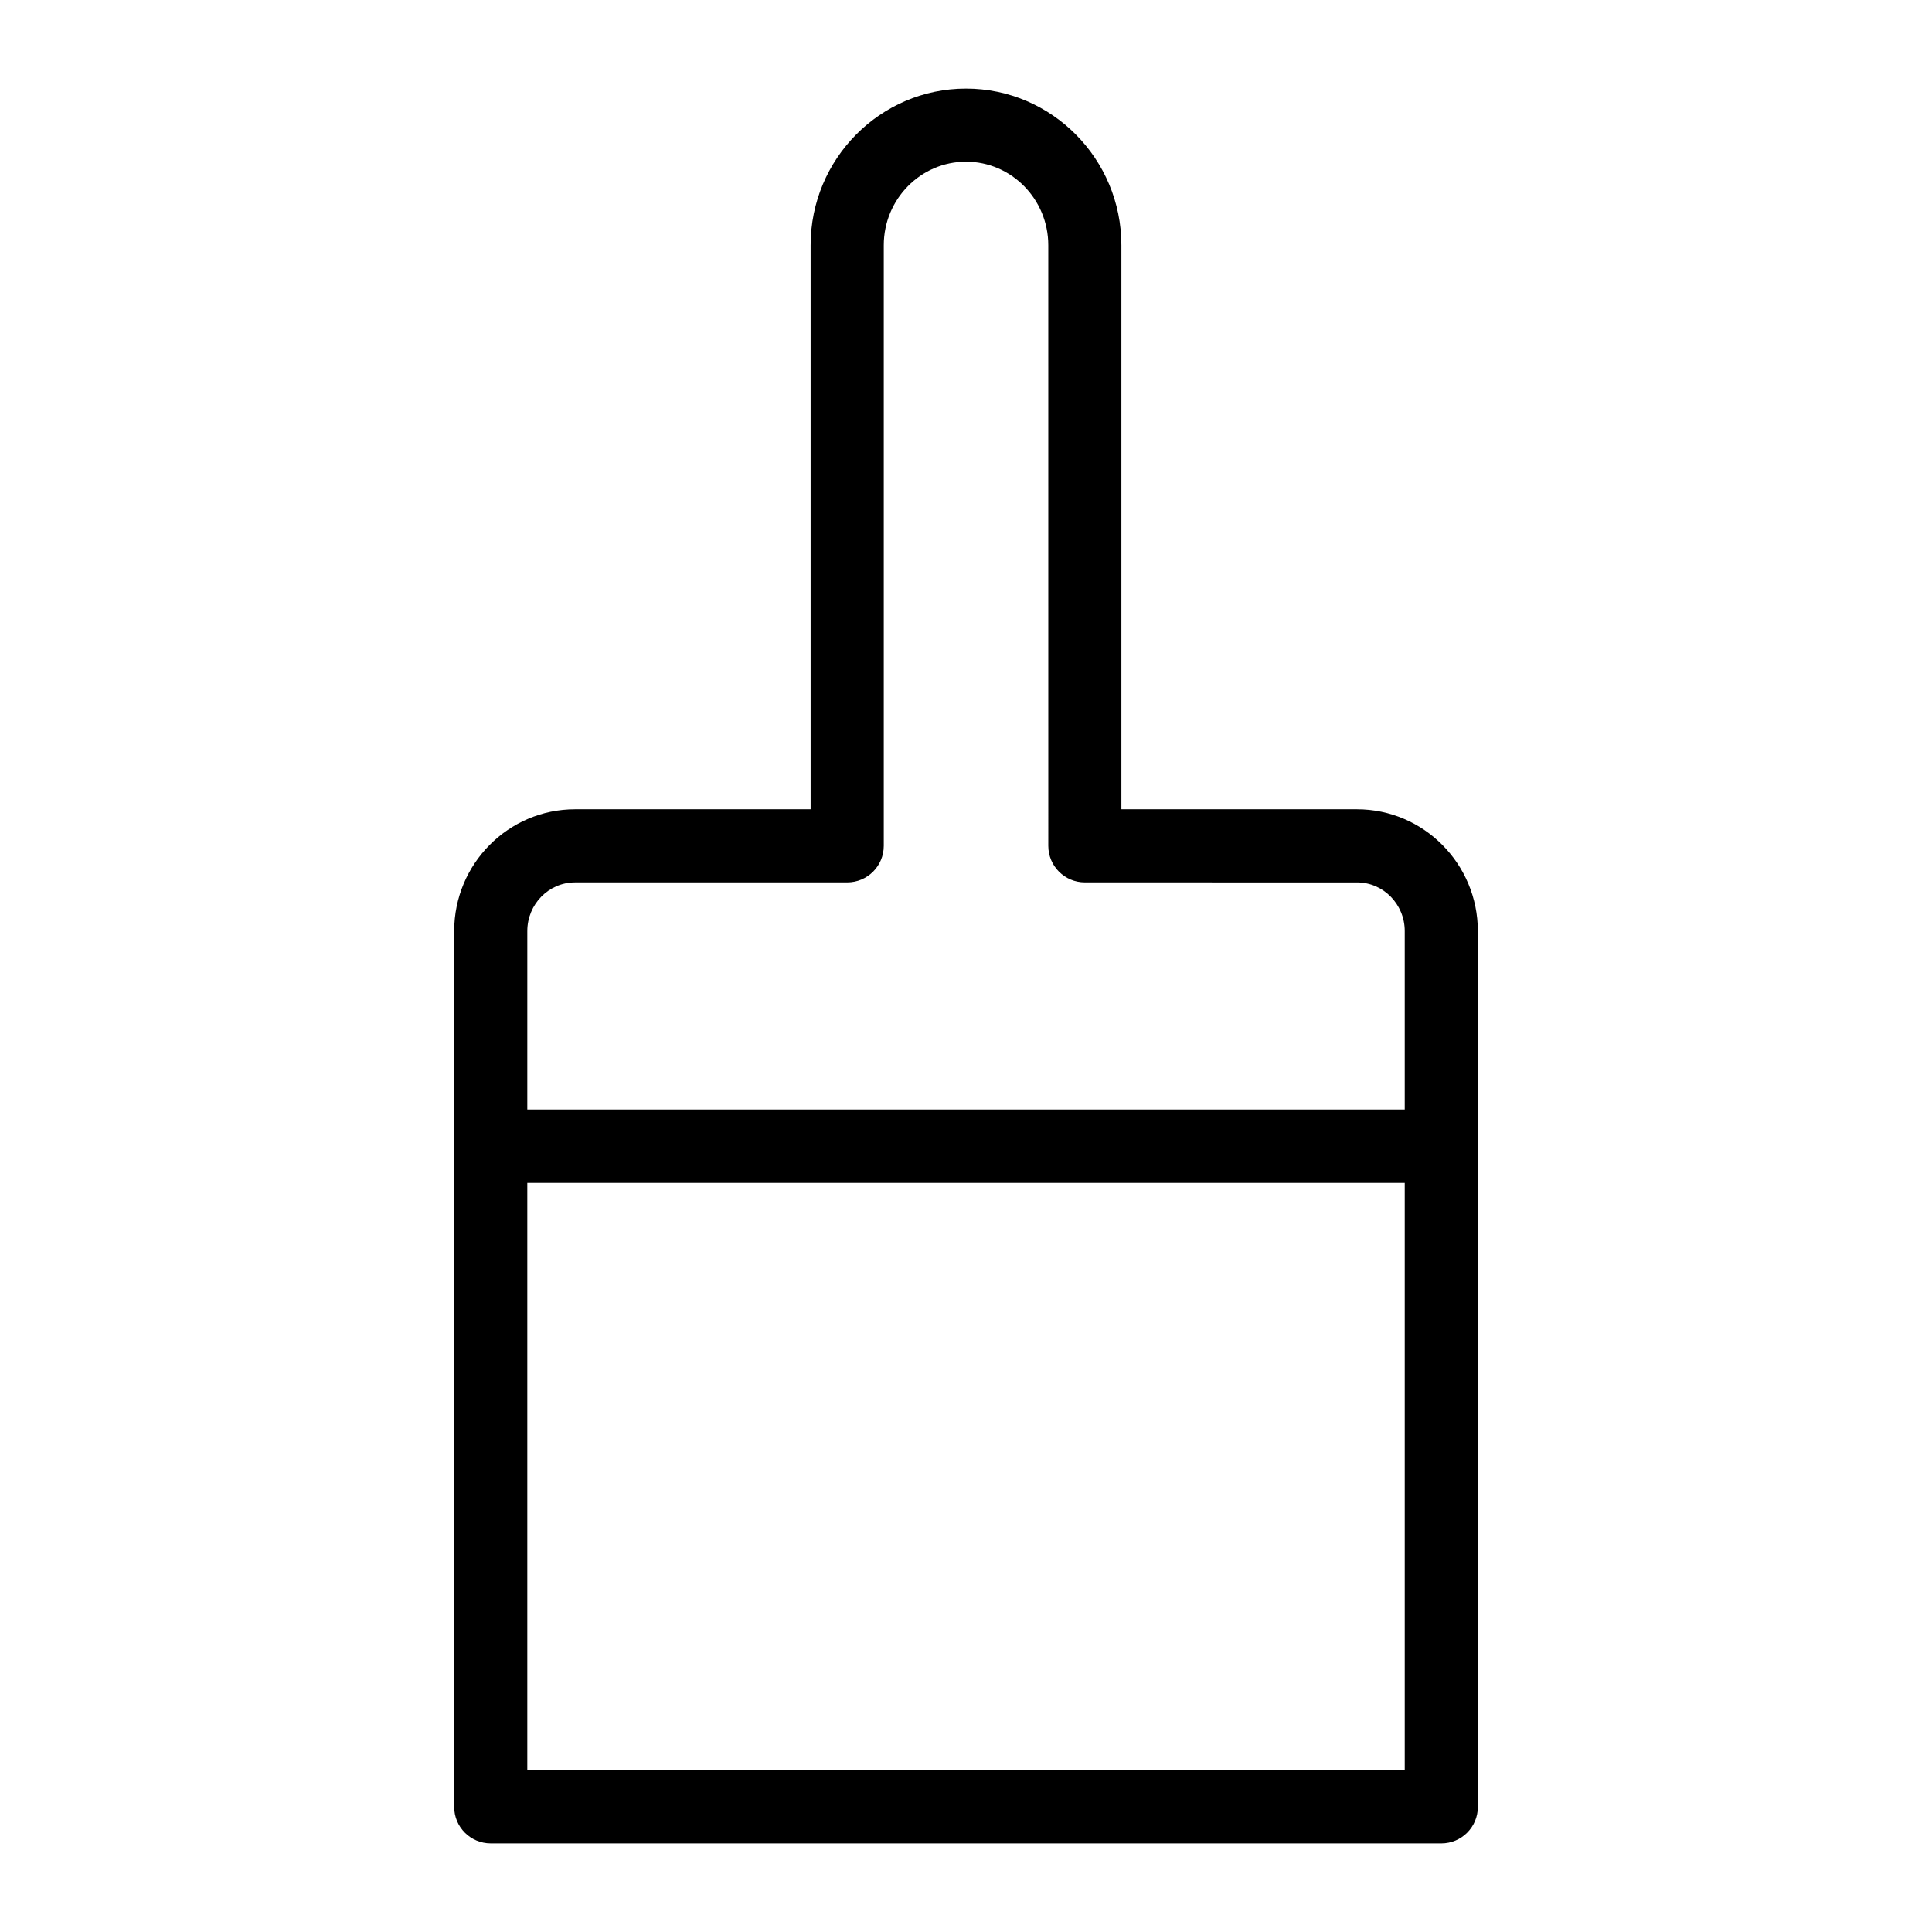
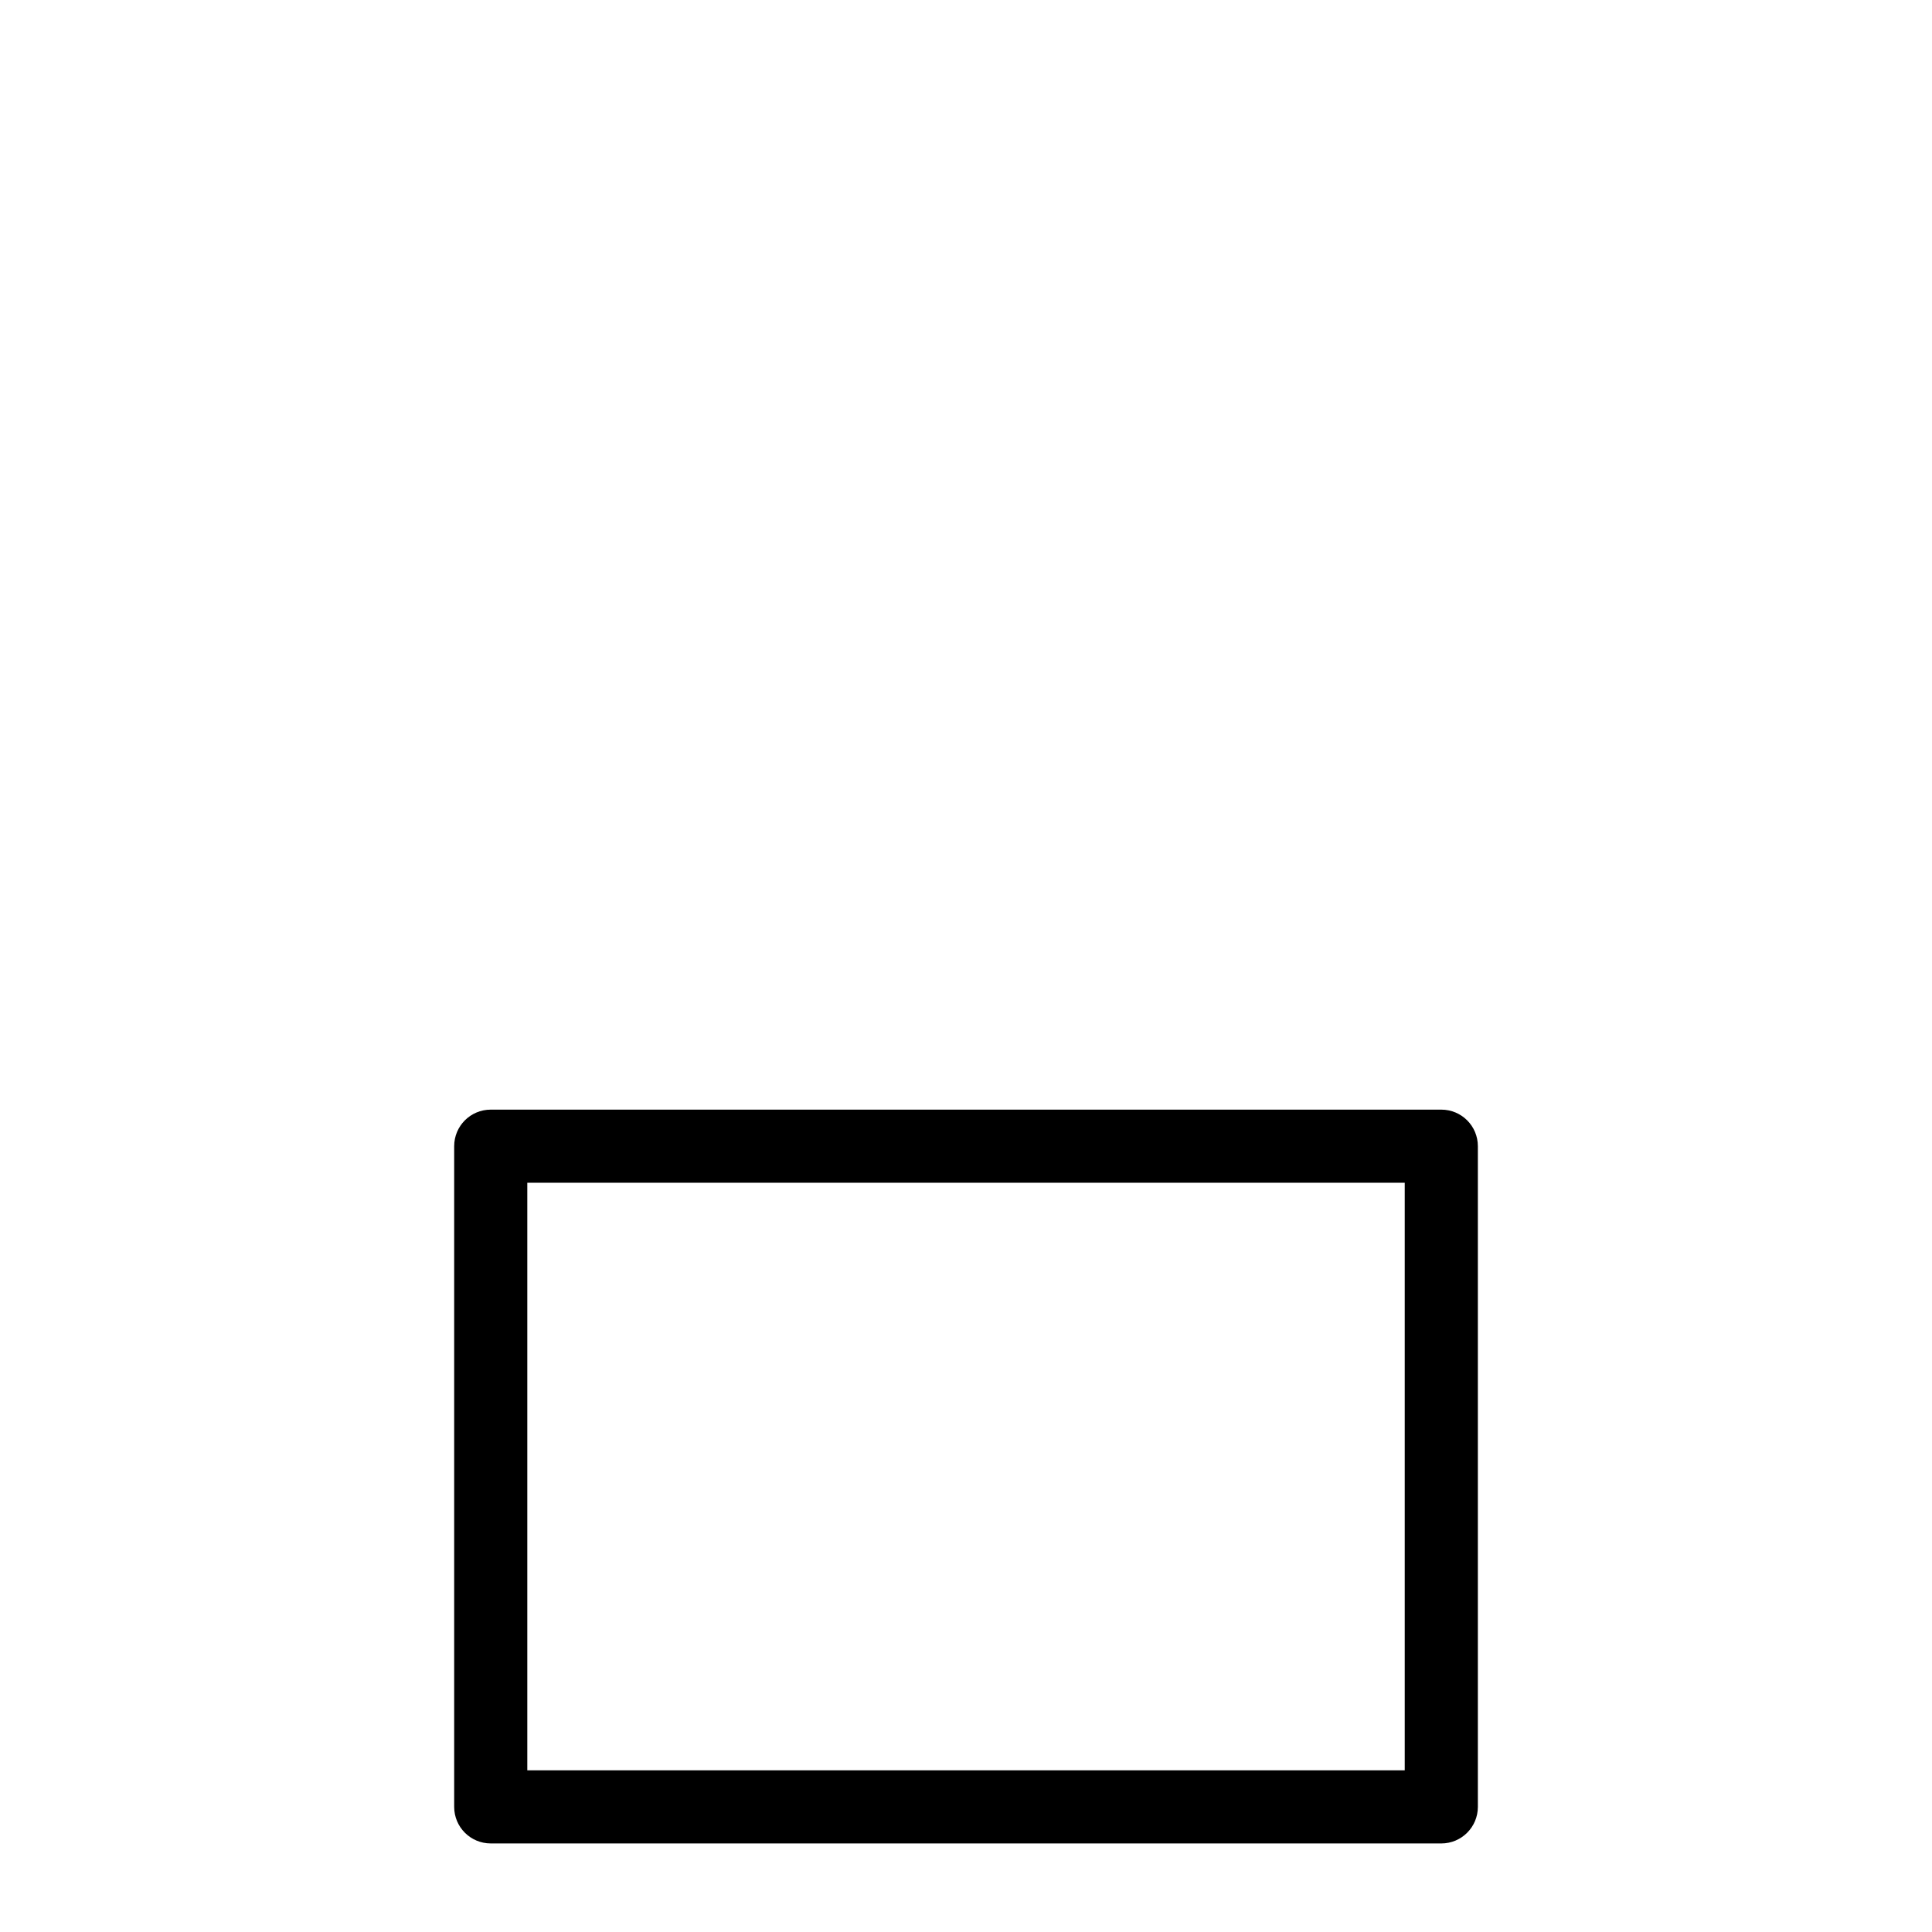
<svg xmlns="http://www.w3.org/2000/svg" fill="#000000" width="800px" height="800px" version="1.1" viewBox="144 144 512 512">
  <g>
    <path d="m525.95 632.53h-251.9c-5.356 0-9.688-4.332-9.688-9.688v-175.09c0-5.356 4.332-9.688 9.688-9.688h251.91c5.356 0 9.688 4.332 9.688 9.688v175.09c0 5.356-4.336 9.691-9.691 9.691zm-242.21-19.379h232.53v-155.71h-232.53z" />
-     <path d="m525.95 457.44h-251.9c-5.356 0-9.688-4.332-9.688-9.688v-57.008c0-17.797 14.363-32.273 32.027-32.273h62.434v-149.48c0-22.898 18.469-41.516 41.18-41.516 22.707 0 41.176 18.621 41.176 41.516v149.48h62.438c17.664 0 32.027 14.477 32.027 32.273v57.008c0 5.352-4.336 9.688-9.691 9.688zm-242.21-19.379h232.53v-47.316c0-7.113-5.676-12.895-12.648-12.895l-72.125-0.004c-5.356 0-9.688-4.332-9.688-9.688l-0.004-159.17c0-12.207-9.781-22.141-21.797-22.141s-21.801 9.934-21.801 22.141v159.17c0 5.356-4.332 9.688-9.688 9.688h-72.125c-6.977 0-12.652 5.781-12.652 12.898z" />
  </g>
</svg>